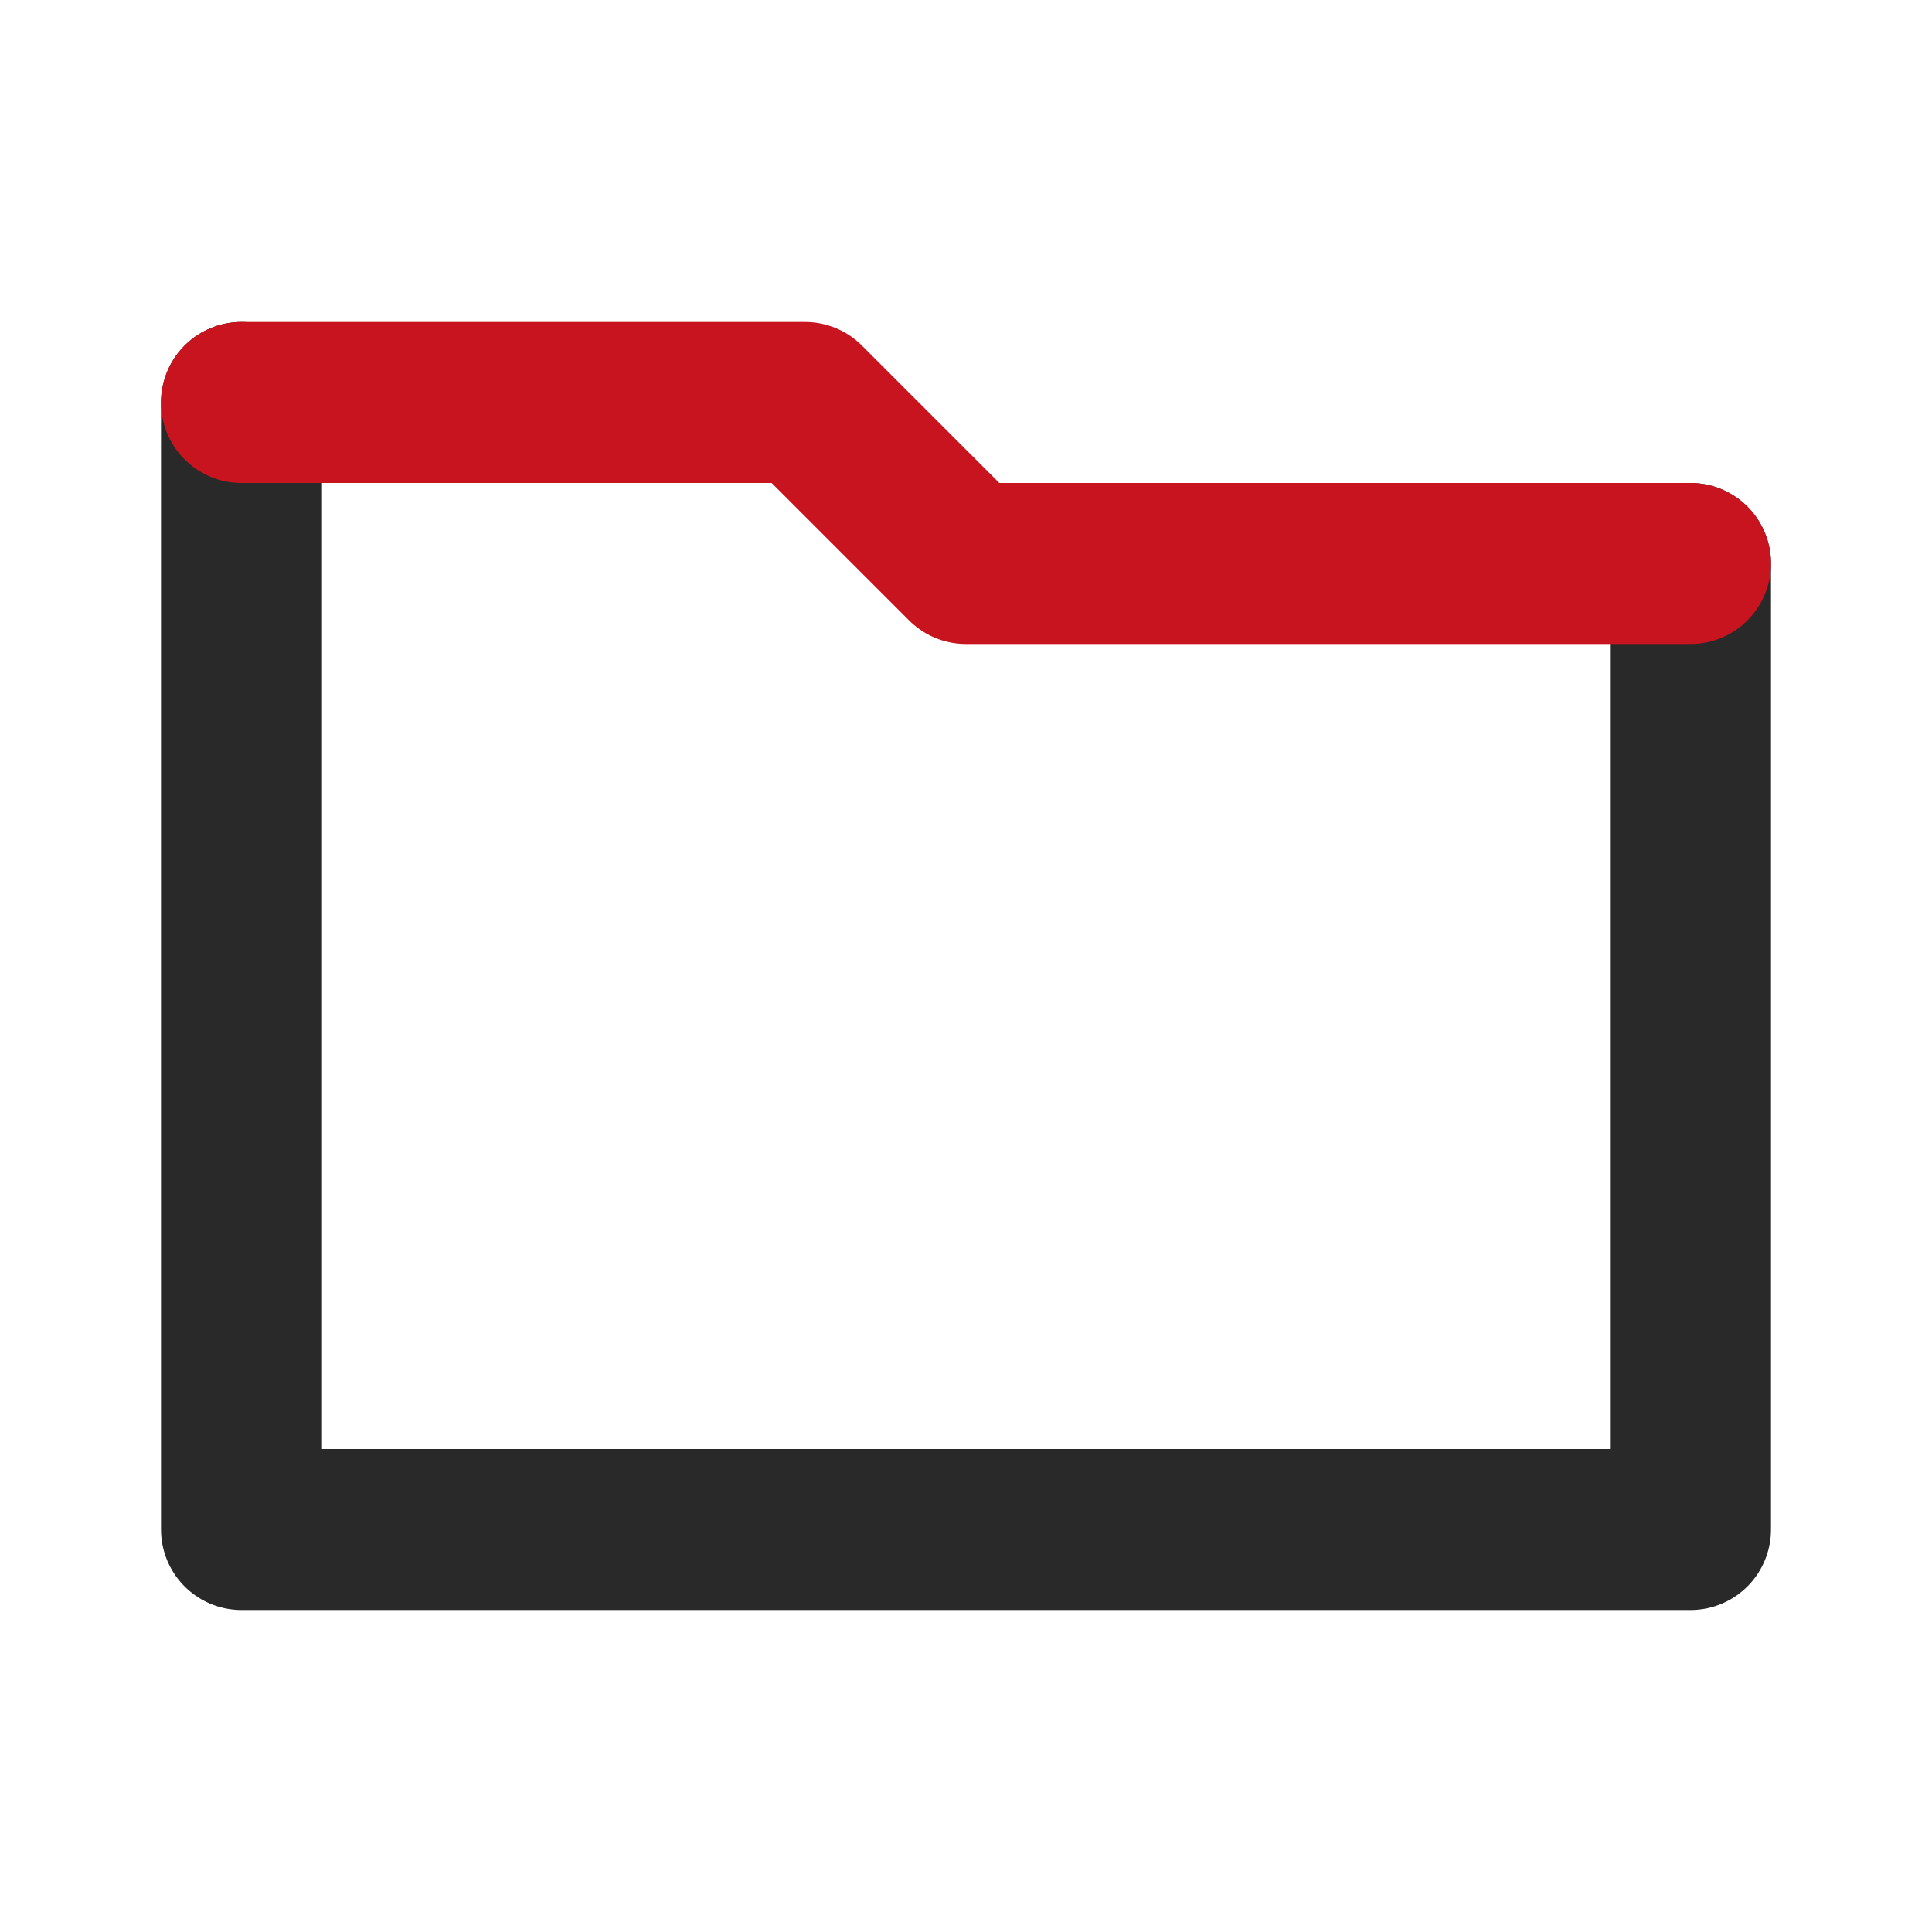
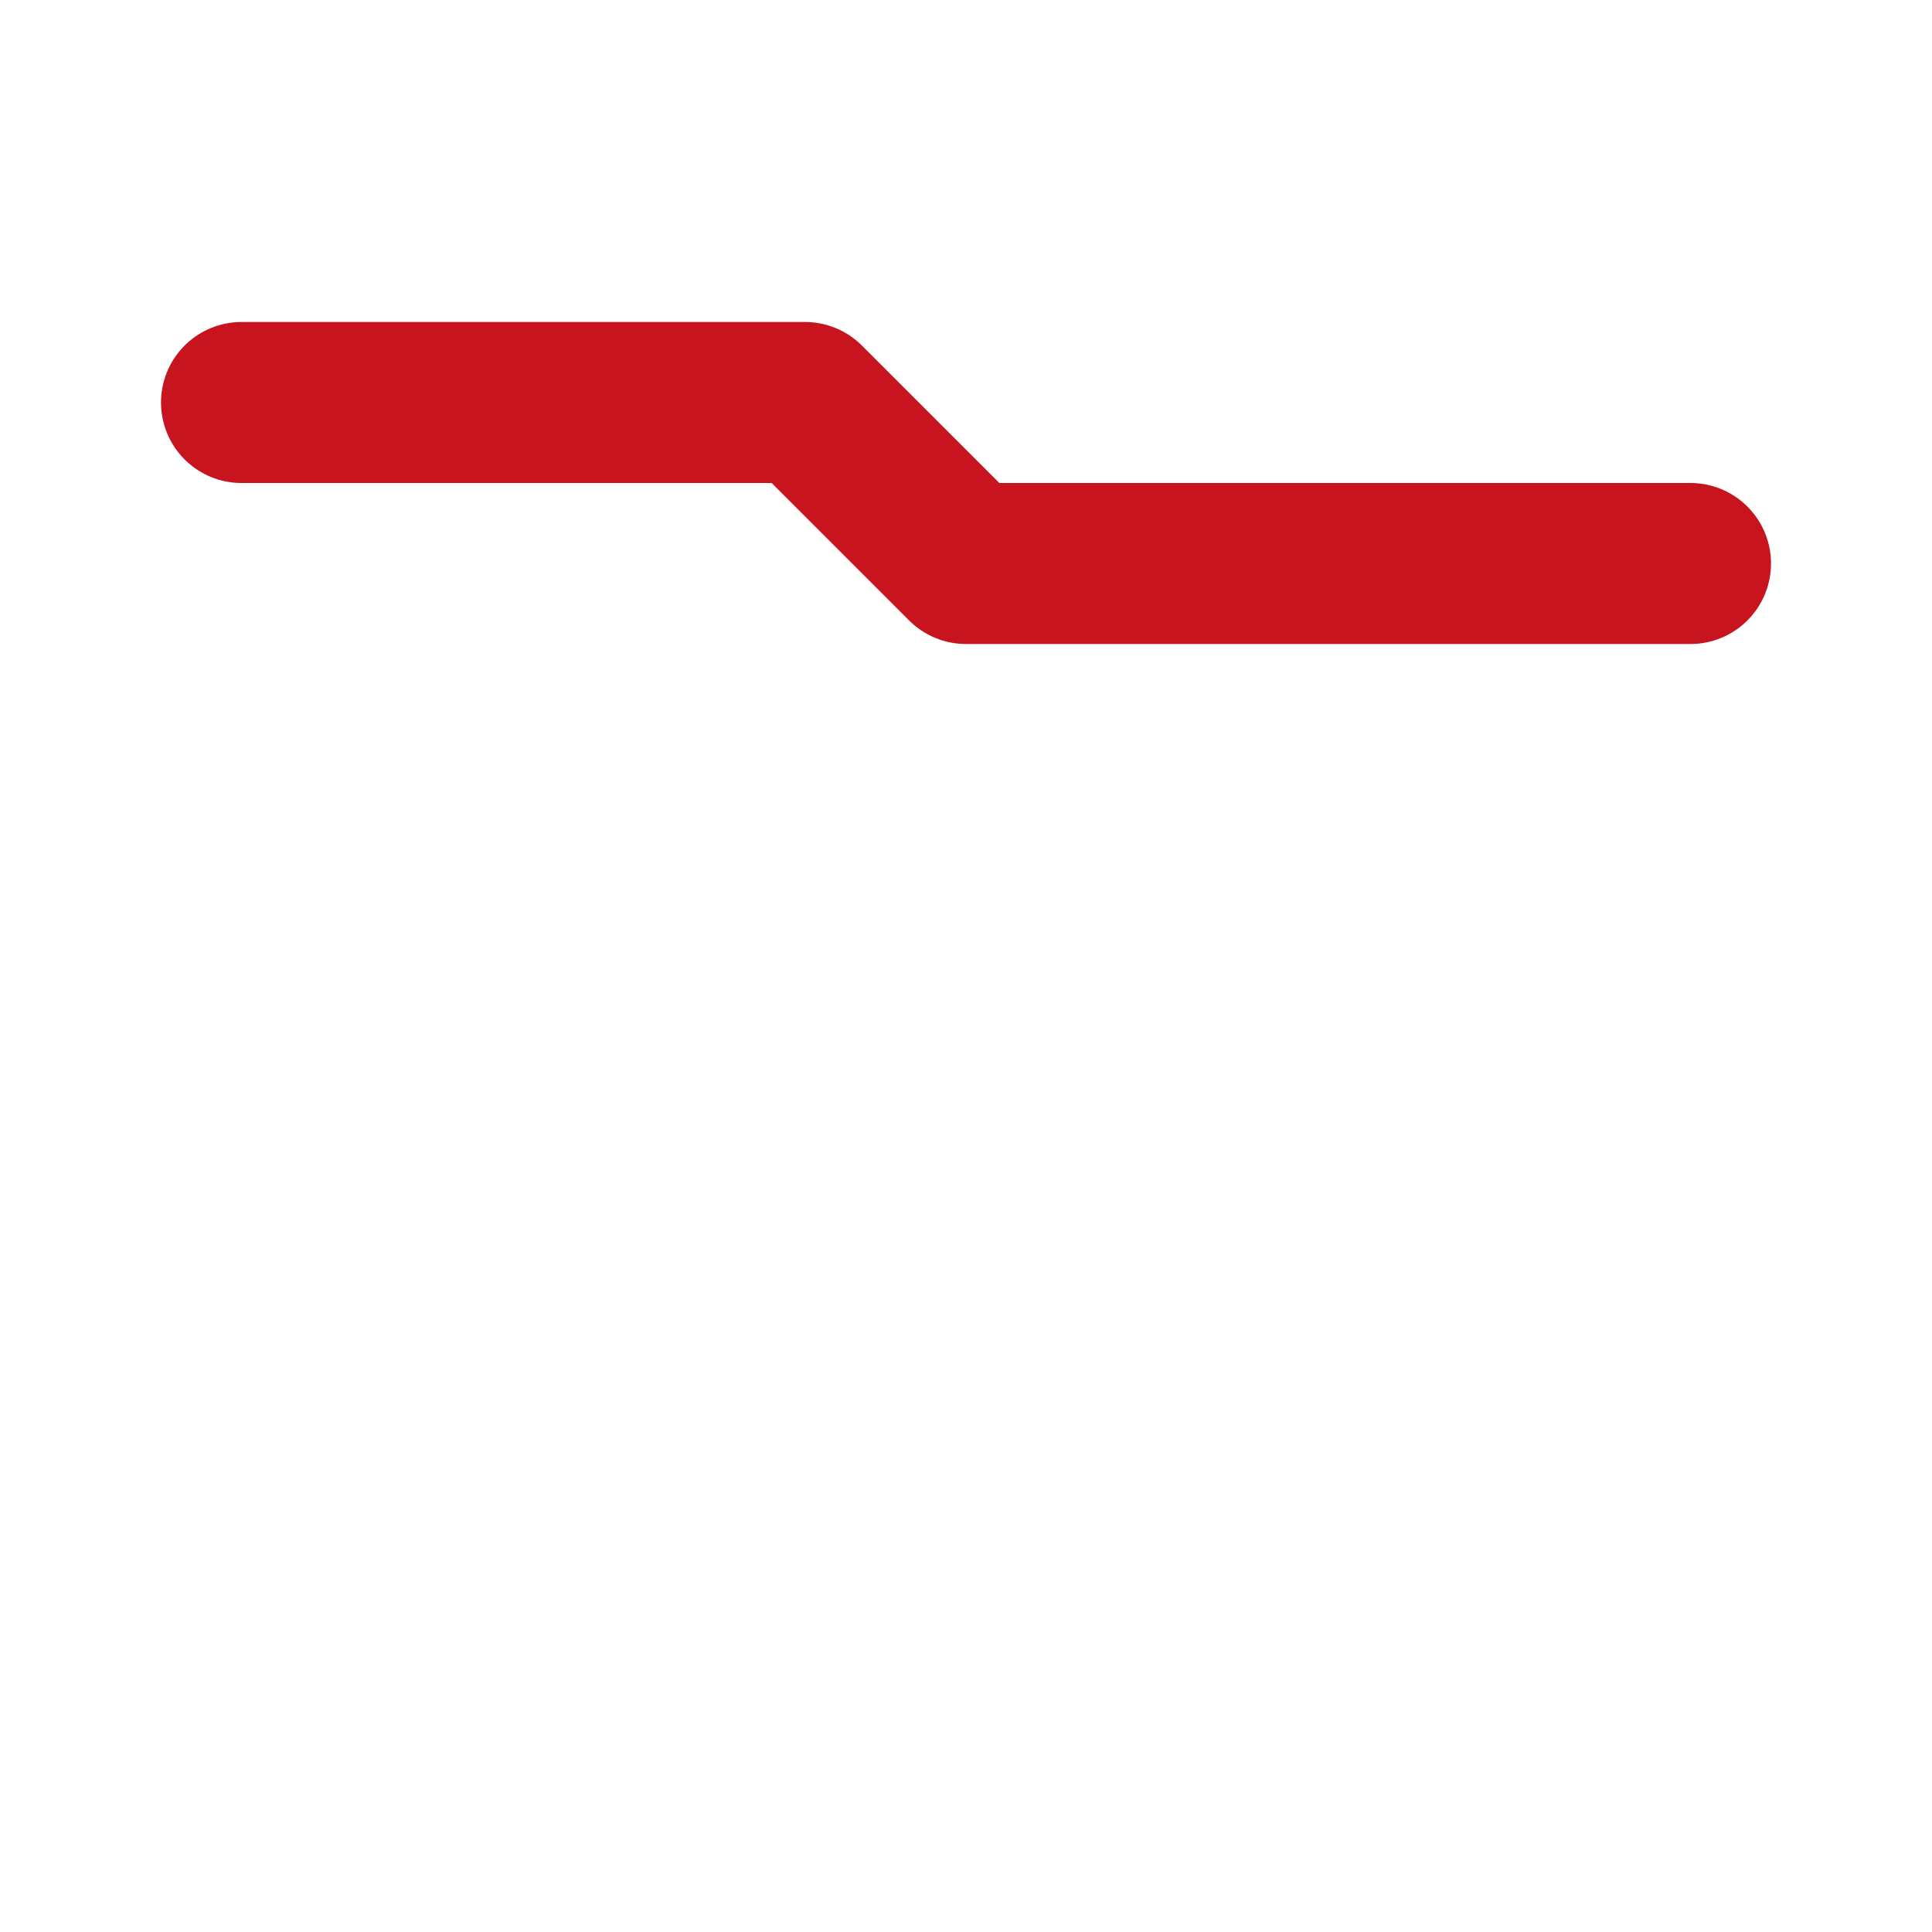
<svg xmlns="http://www.w3.org/2000/svg" version="1.1" id="b" x="0px" y="0px" viewBox="0 0 24 24" style="enable-background:new 0 0 24 24;" xml:space="preserve">
  <style type="text/css">
	.st0{fill:none;}
	.st1{fill:none;stroke:#292929;stroke-width:2;stroke-linecap:round;stroke-linejoin:round;}
	.st2{fill:none;stroke:#C8141E;stroke-width:2;stroke-linecap:round;stroke-linejoin:round;}
</style>
  <g id="c">
    <g id="d" transform="translate(968 600)">
      <g id="e">
-         <path id="f" class="st0" d="M-968-600h24v24h-24V-600z" />
-         <path id="g" class="st1" d="M-965-595v14h18v-12" />
+         <path id="f" class="st0" d="M-968-600h24v24V-600z" />
        <path id="h" class="st2" d="M-965-595h7l2,2h9" />
      </g>
    </g>
  </g>
</svg>